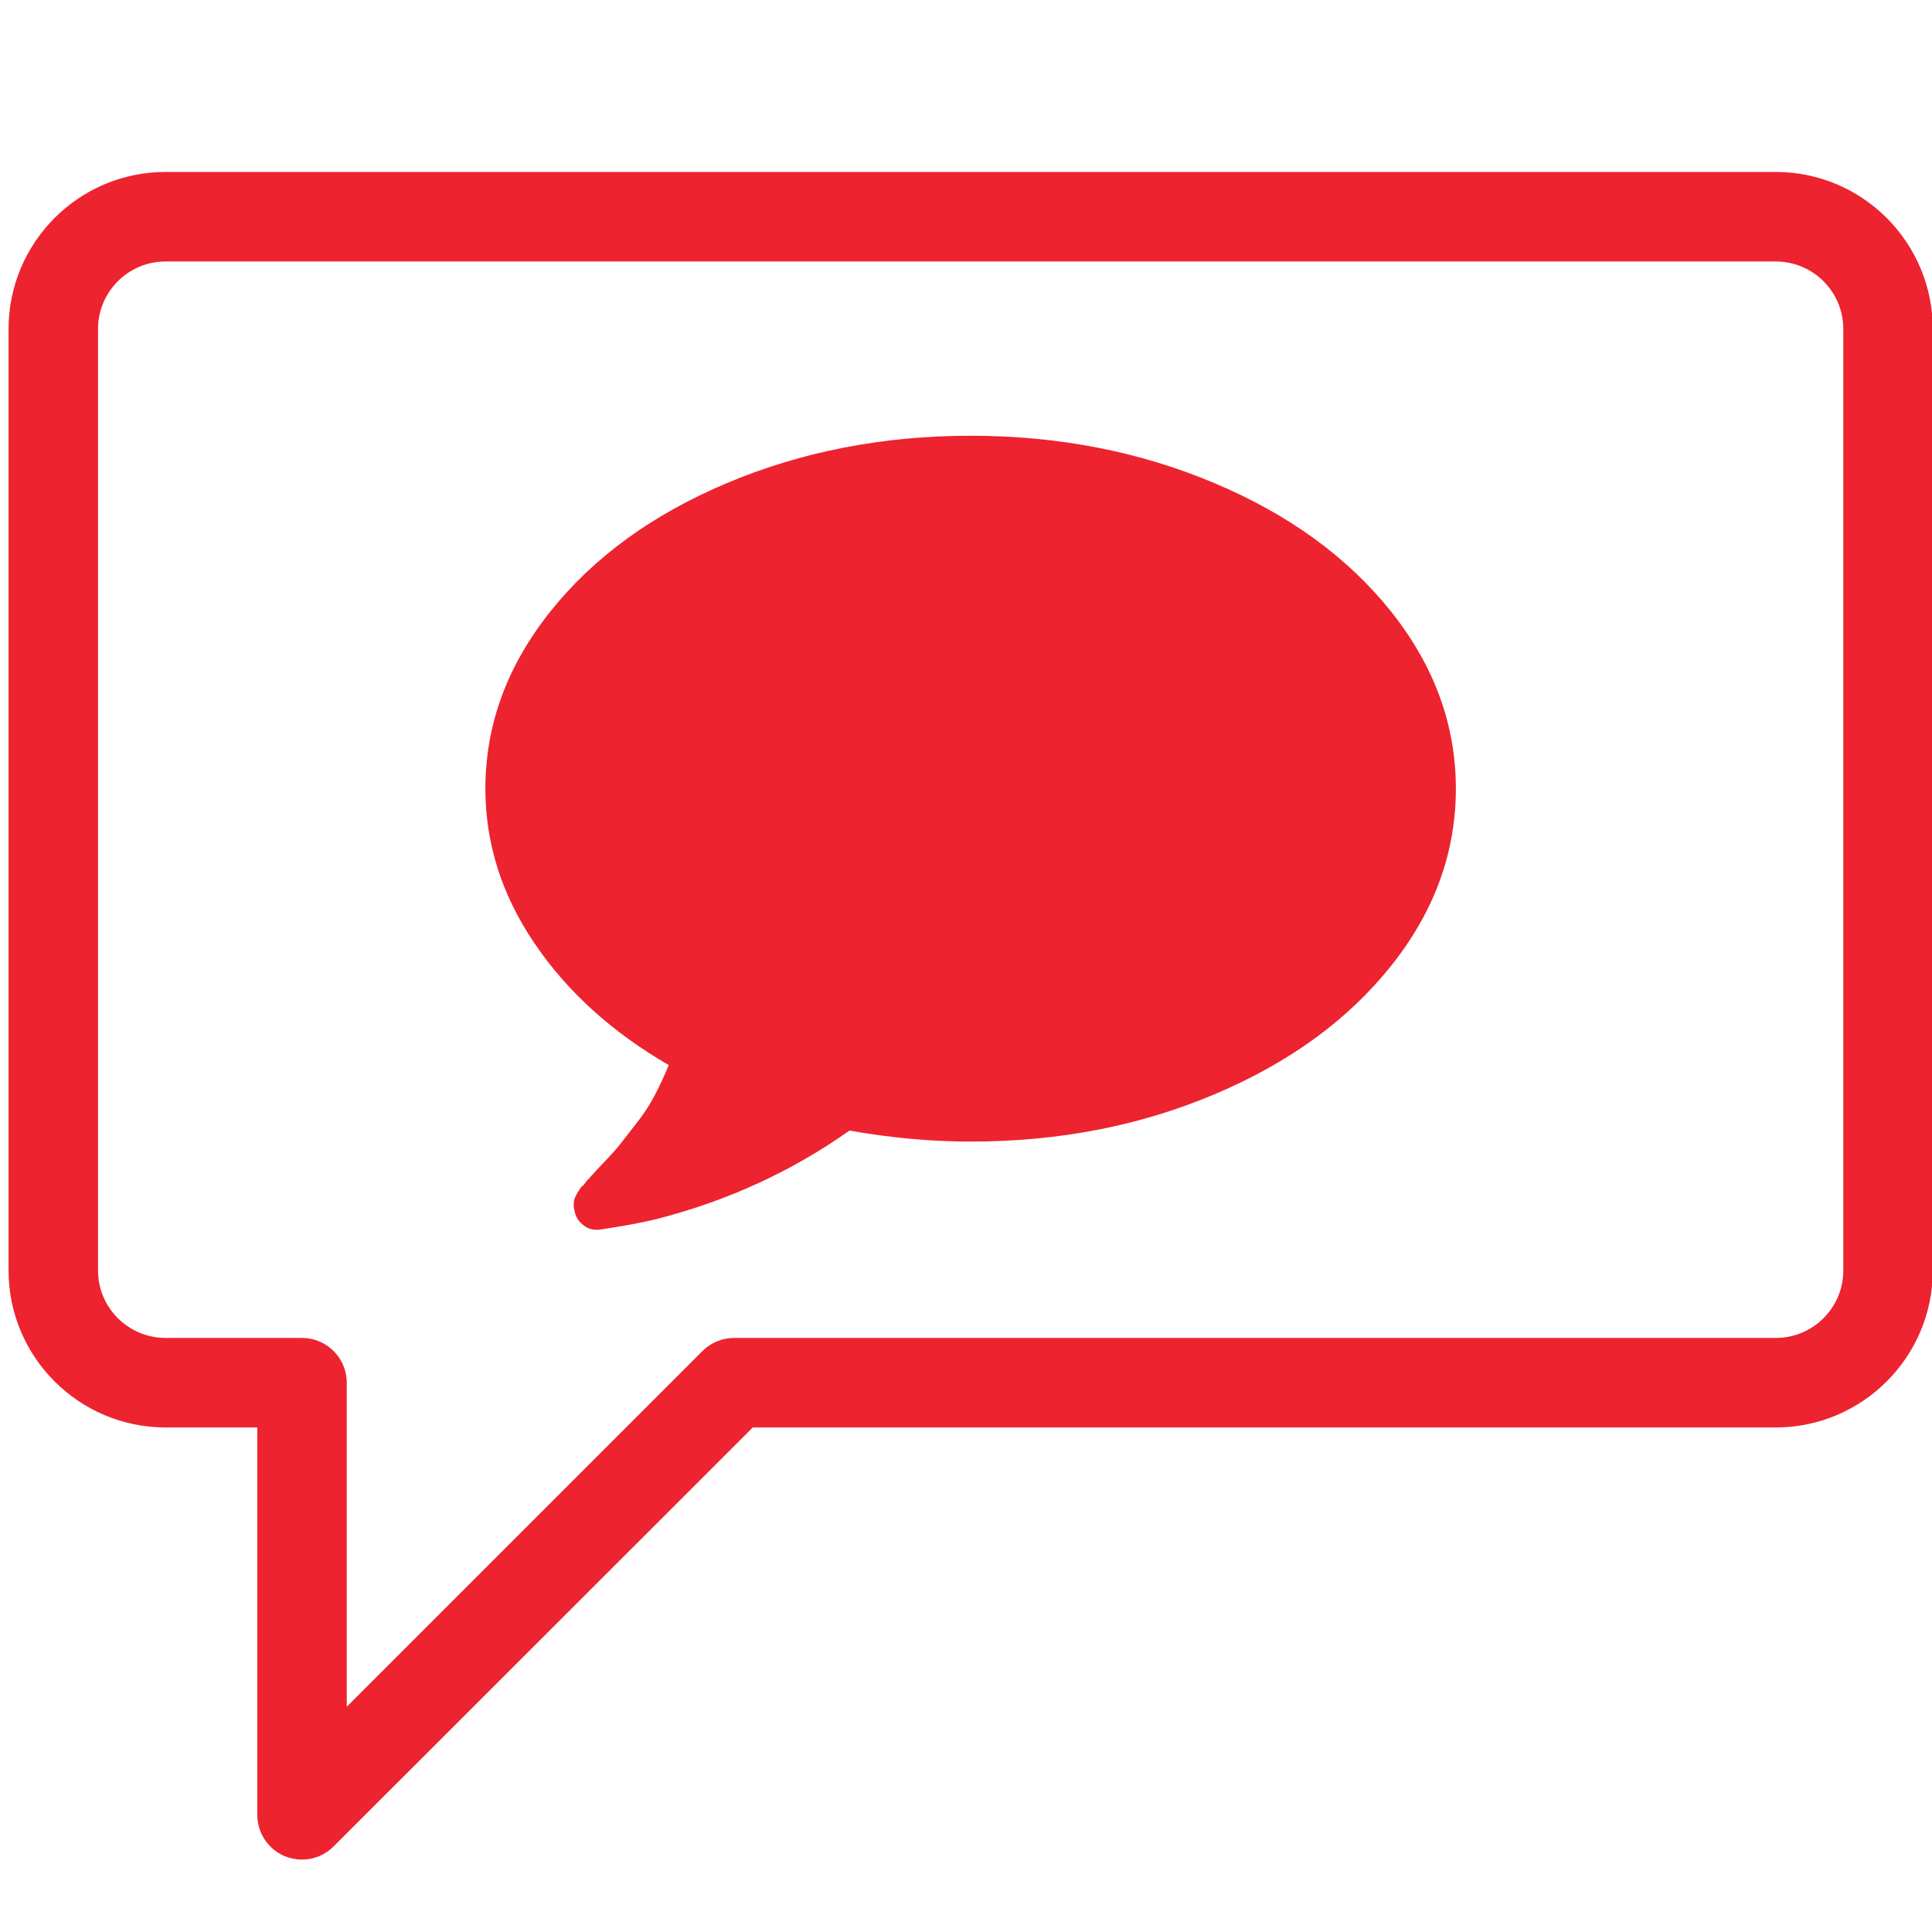
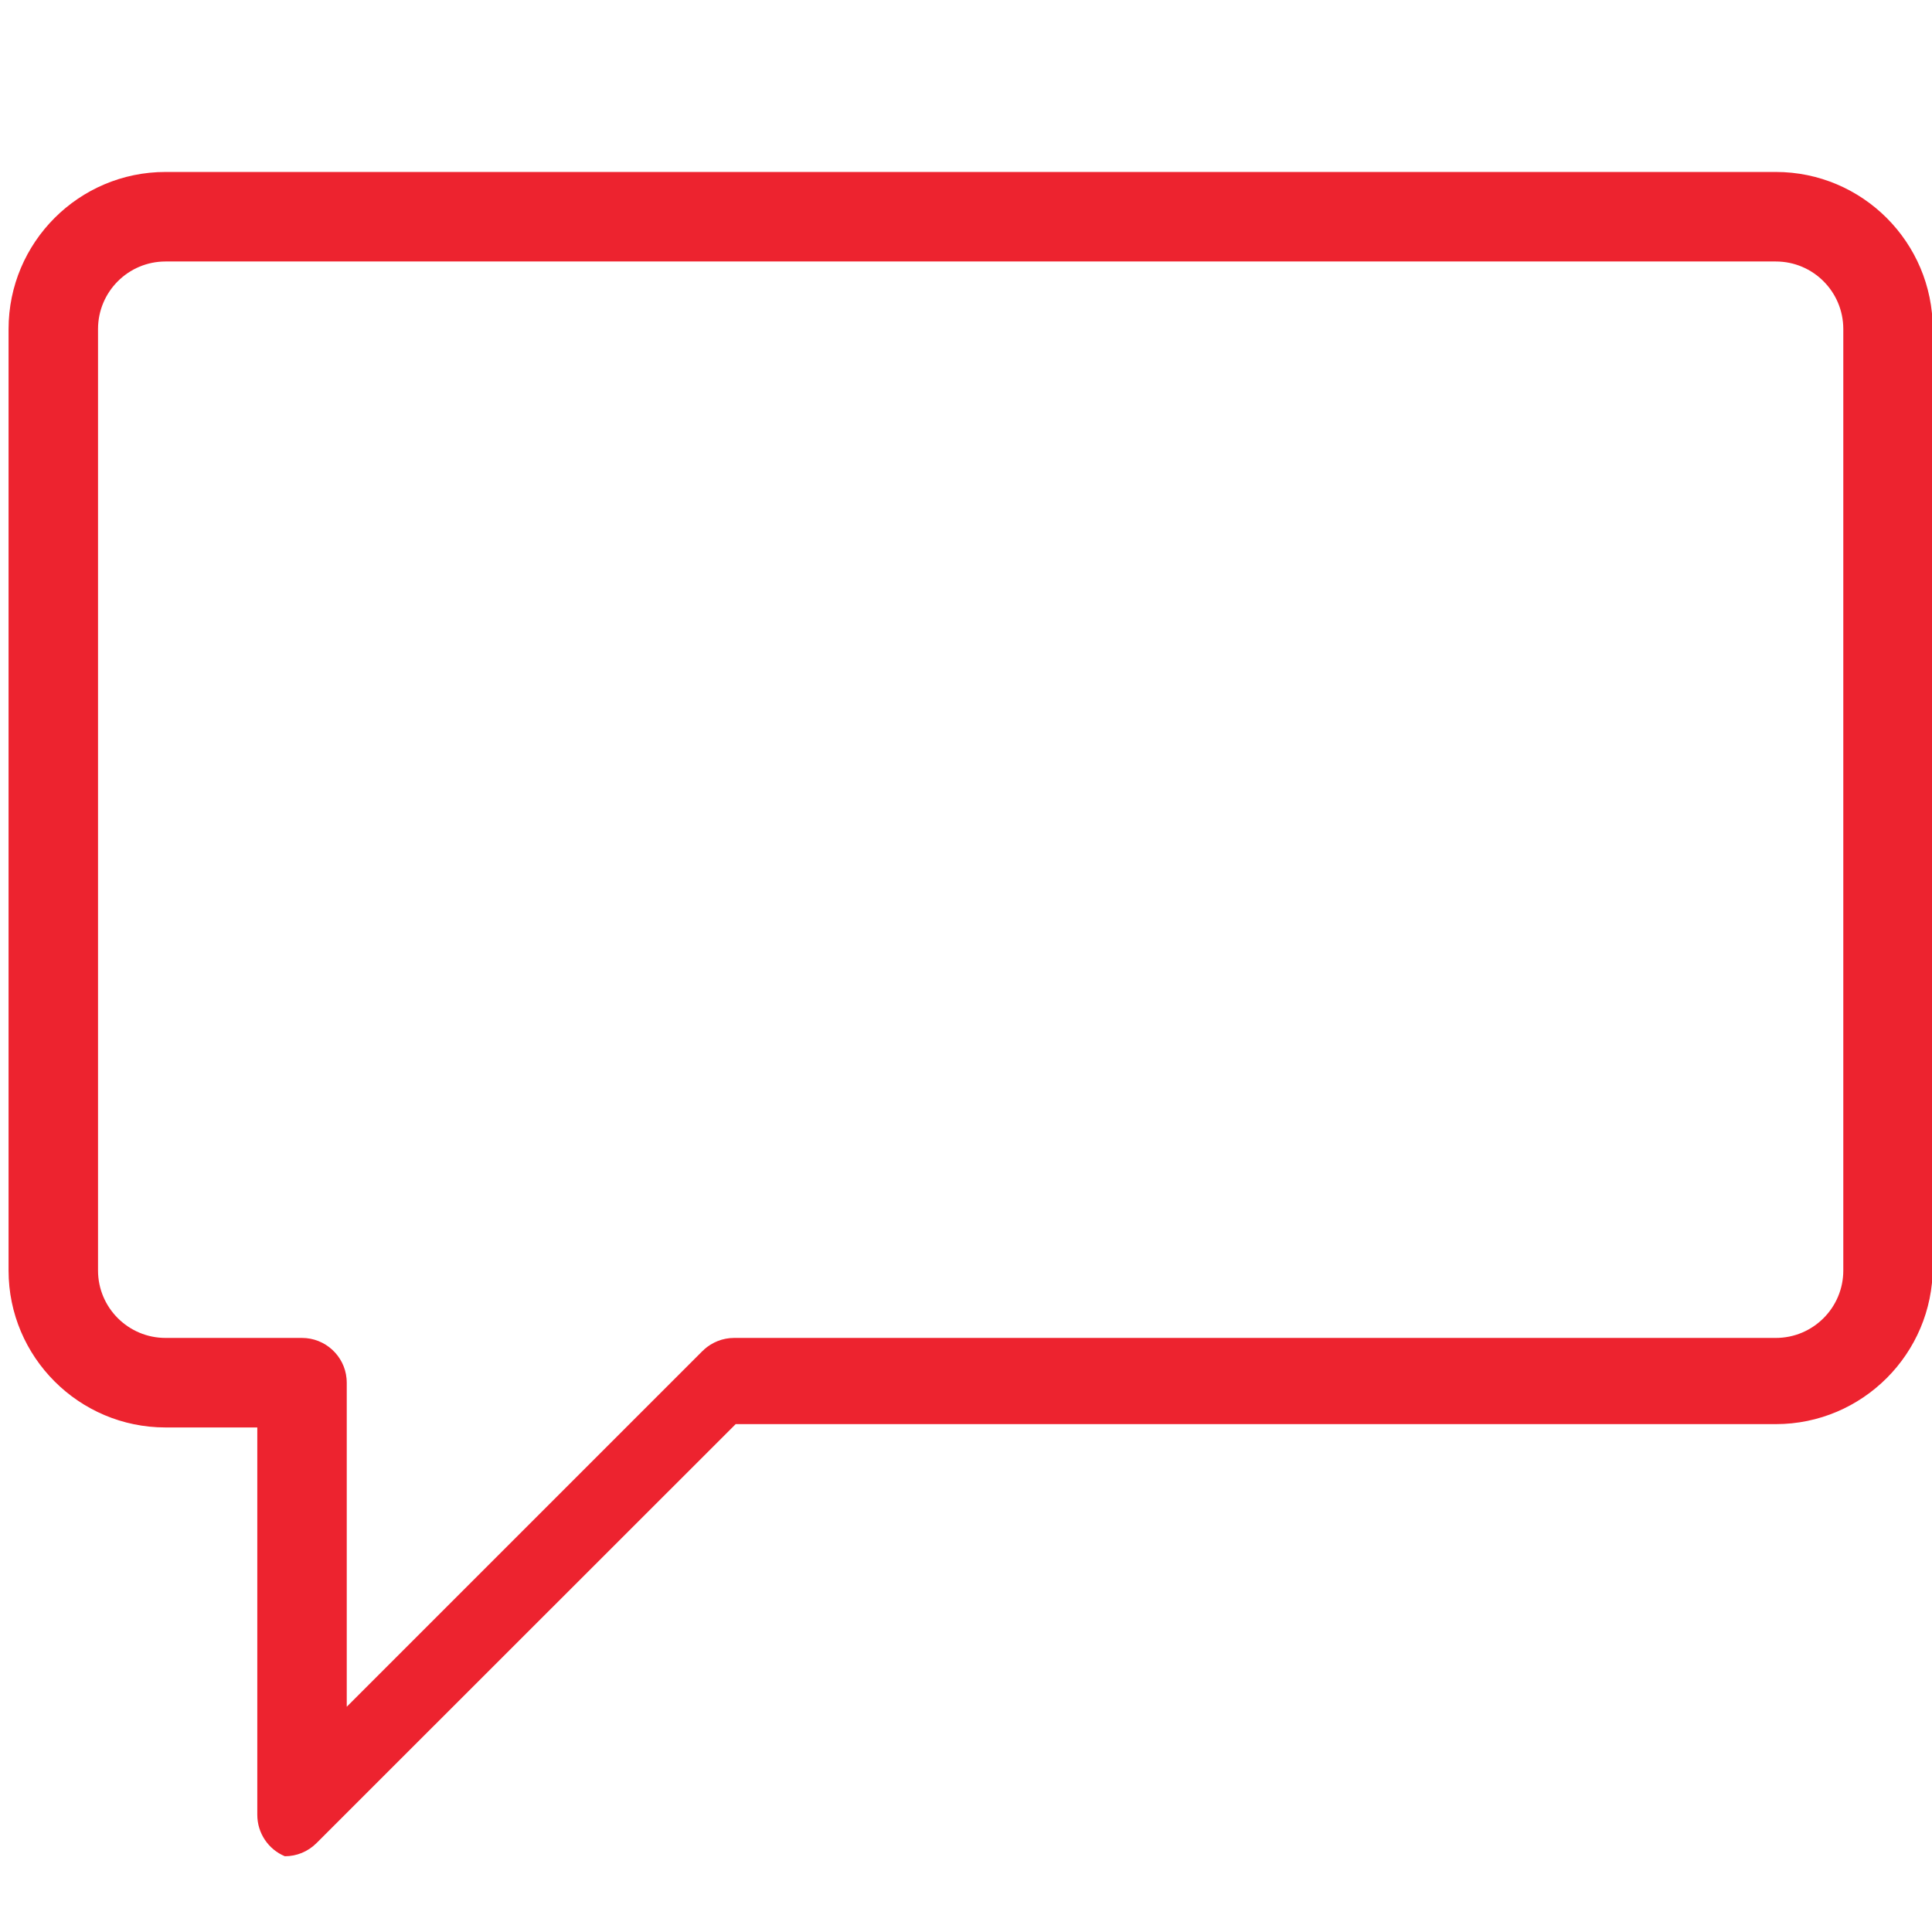
<svg xmlns="http://www.w3.org/2000/svg" version="1.1" id="Layer_2" x="0px" y="0px" width="1000px" height="1000px" viewBox="0 0 1000 1000" enable-background="new 0 0 1000 1000" xml:space="preserve">
  <title>services-icon-2</title>
  <g>
-     <path fill="#ED232F" d="M919.16,89.006H85.664c-44.802,0-81.232,36.428-81.232,81.307v487.315   c0,44.748,36.431,81.219,81.232,81.219h47.51v200.496c0,9.397,5.634,17.849,14.265,21.449c2.854,1.156,5.89,1.722,8.85,1.722   c6.073,0,11.962-2.356,16.425-6.84l216.922-216.827H919.16c44.768,0,81.232-36.471,81.232-81.219V170.313   C1000.393,125.435,963.928,89.006,919.16,89.006z M954.088,657.629c0,19.203-15.616,34.879-34.928,34.879H379.981   c-5.961,0-11.412,2.281-15.582,6.011c0,0.094-0.035,0.109-0.035,0.109c-0.332,0.298-0.585,0.55-0.917,0.808L179.478,883.403   V715.712c0-0.843-0.075-1.553-0.109-2.218c-1.062-11.718-11.01-20.986-23.081-20.986H85.664c-19.274,0-34.927-15.676-34.927-34.879   V170.313c0-19.293,15.653-34.967,34.927-34.967H919.16c19.312,0,34.928,15.674,34.928,34.967V657.629L954.088,657.629z" />
-     <path fill="#ED232F" d="M628.538,566.435c38.622-16.276,69.127-38.445,91.508-66.55c22.352-28.015,33.505-58.613,33.505-91.656   c0-33.026-11.153-63.548-33.505-91.655c-22.381-28.072-52.886-50.271-91.508-66.53c-38.657-16.293-80.682-24.503-126.181-24.503   c-45.352,0-87.414,8.21-126.108,24.503c-38.55,16.259-69.09,38.458-91.436,66.53c-22.383,28.107-33.575,58.629-33.575,91.655   c0,28.327,8.446,54.953,25.348,79.935c16.895,24.959,40.045,46.045,69.563,63.125c-2.378,5.743-4.791,11.028-7.314,15.731   c-2.524,4.75-5.416,9.322-8.927,13.746c-3.399,4.374-6.104,7.81-8.009,10.315c-1.9,2.543-4.974,6.041-9.323,10.554   c-4.208,4.464-6.988,7.457-8.158,8.905c0-0.238-0.511,0.273-1.388,1.56c-0.987,1.366-1.572,1.932-1.613,1.864   c-0.143-0.188-0.657,0.397-1.462,1.756c-0.838,1.313-1.279,1.974-1.279,1.974l-0.878,1.773c-0.367,0.677-0.585,1.409-0.694,2.065   c-0.109,0.752-0.146,1.571-0.146,2.339c0,0.879,0.112,1.666,0.33,2.36c0.476,3.056,1.83,5.575,4.13,7.459   c2.158,1.94,4.648,2.837,7.281,2.837h1.061c11.922-1.686,22.089-3.584,30.723-5.703c36.647-9.477,69.638-24.726,99.19-45.645   c21.395,3.799,42.353,5.703,62.688,5.703C547.856,590.883,589.881,582.799,628.538,566.435L628.538,566.435z M428.916,536.698" />
+     <path fill="#ED232F" d="M919.16,89.006H85.664c-44.802,0-81.232,36.428-81.232,81.307v487.315   c0,44.748,36.431,81.219,81.232,81.219h47.51v200.496c0,9.397,5.634,17.849,14.265,21.449c6.073,0,11.962-2.356,16.425-6.84l216.922-216.827H919.16c44.768,0,81.232-36.471,81.232-81.219V170.313   C1000.393,125.435,963.928,89.006,919.16,89.006z M954.088,657.629c0,19.203-15.616,34.879-34.928,34.879H379.981   c-5.961,0-11.412,2.281-15.582,6.011c0,0.094-0.035,0.109-0.035,0.109c-0.332,0.298-0.585,0.55-0.917,0.808L179.478,883.403   V715.712c0-0.843-0.075-1.553-0.109-2.218c-1.062-11.718-11.01-20.986-23.081-20.986H85.664c-19.274,0-34.927-15.676-34.927-34.879   V170.313c0-19.293,15.653-34.967,34.927-34.967H919.16c19.312,0,34.928,15.674,34.928,34.967V657.629L954.088,657.629z" />
  </g>
</svg>